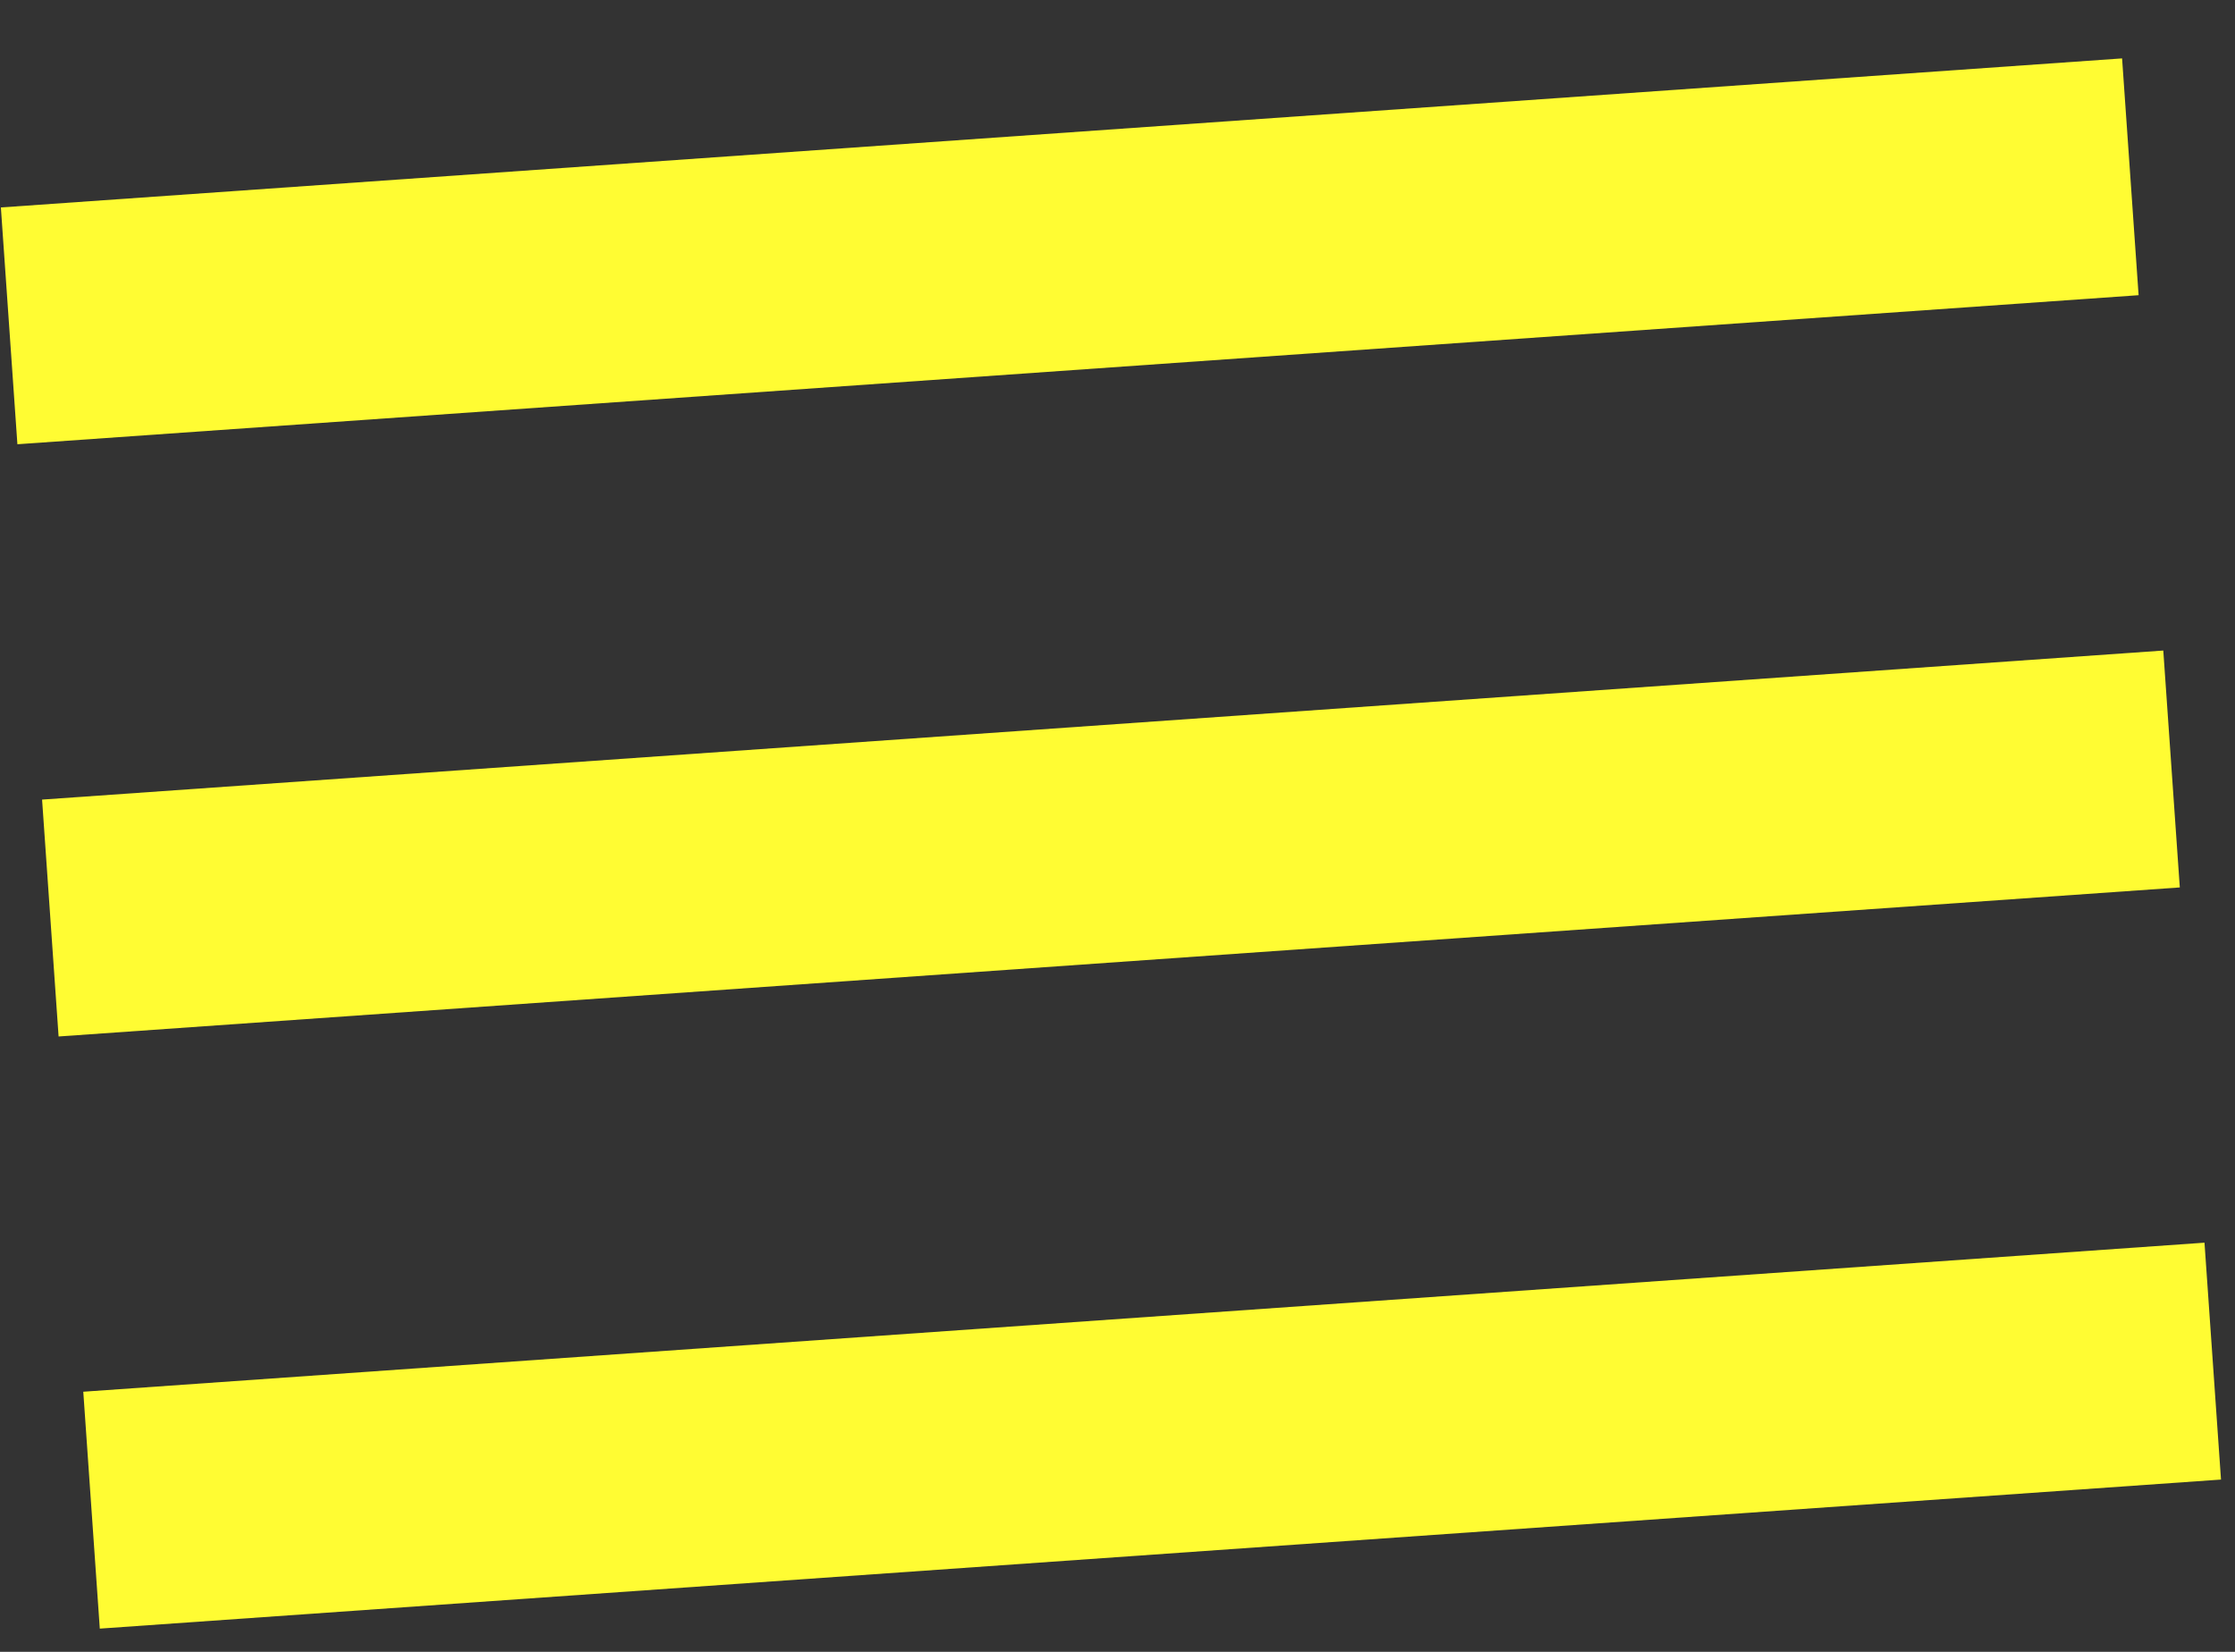
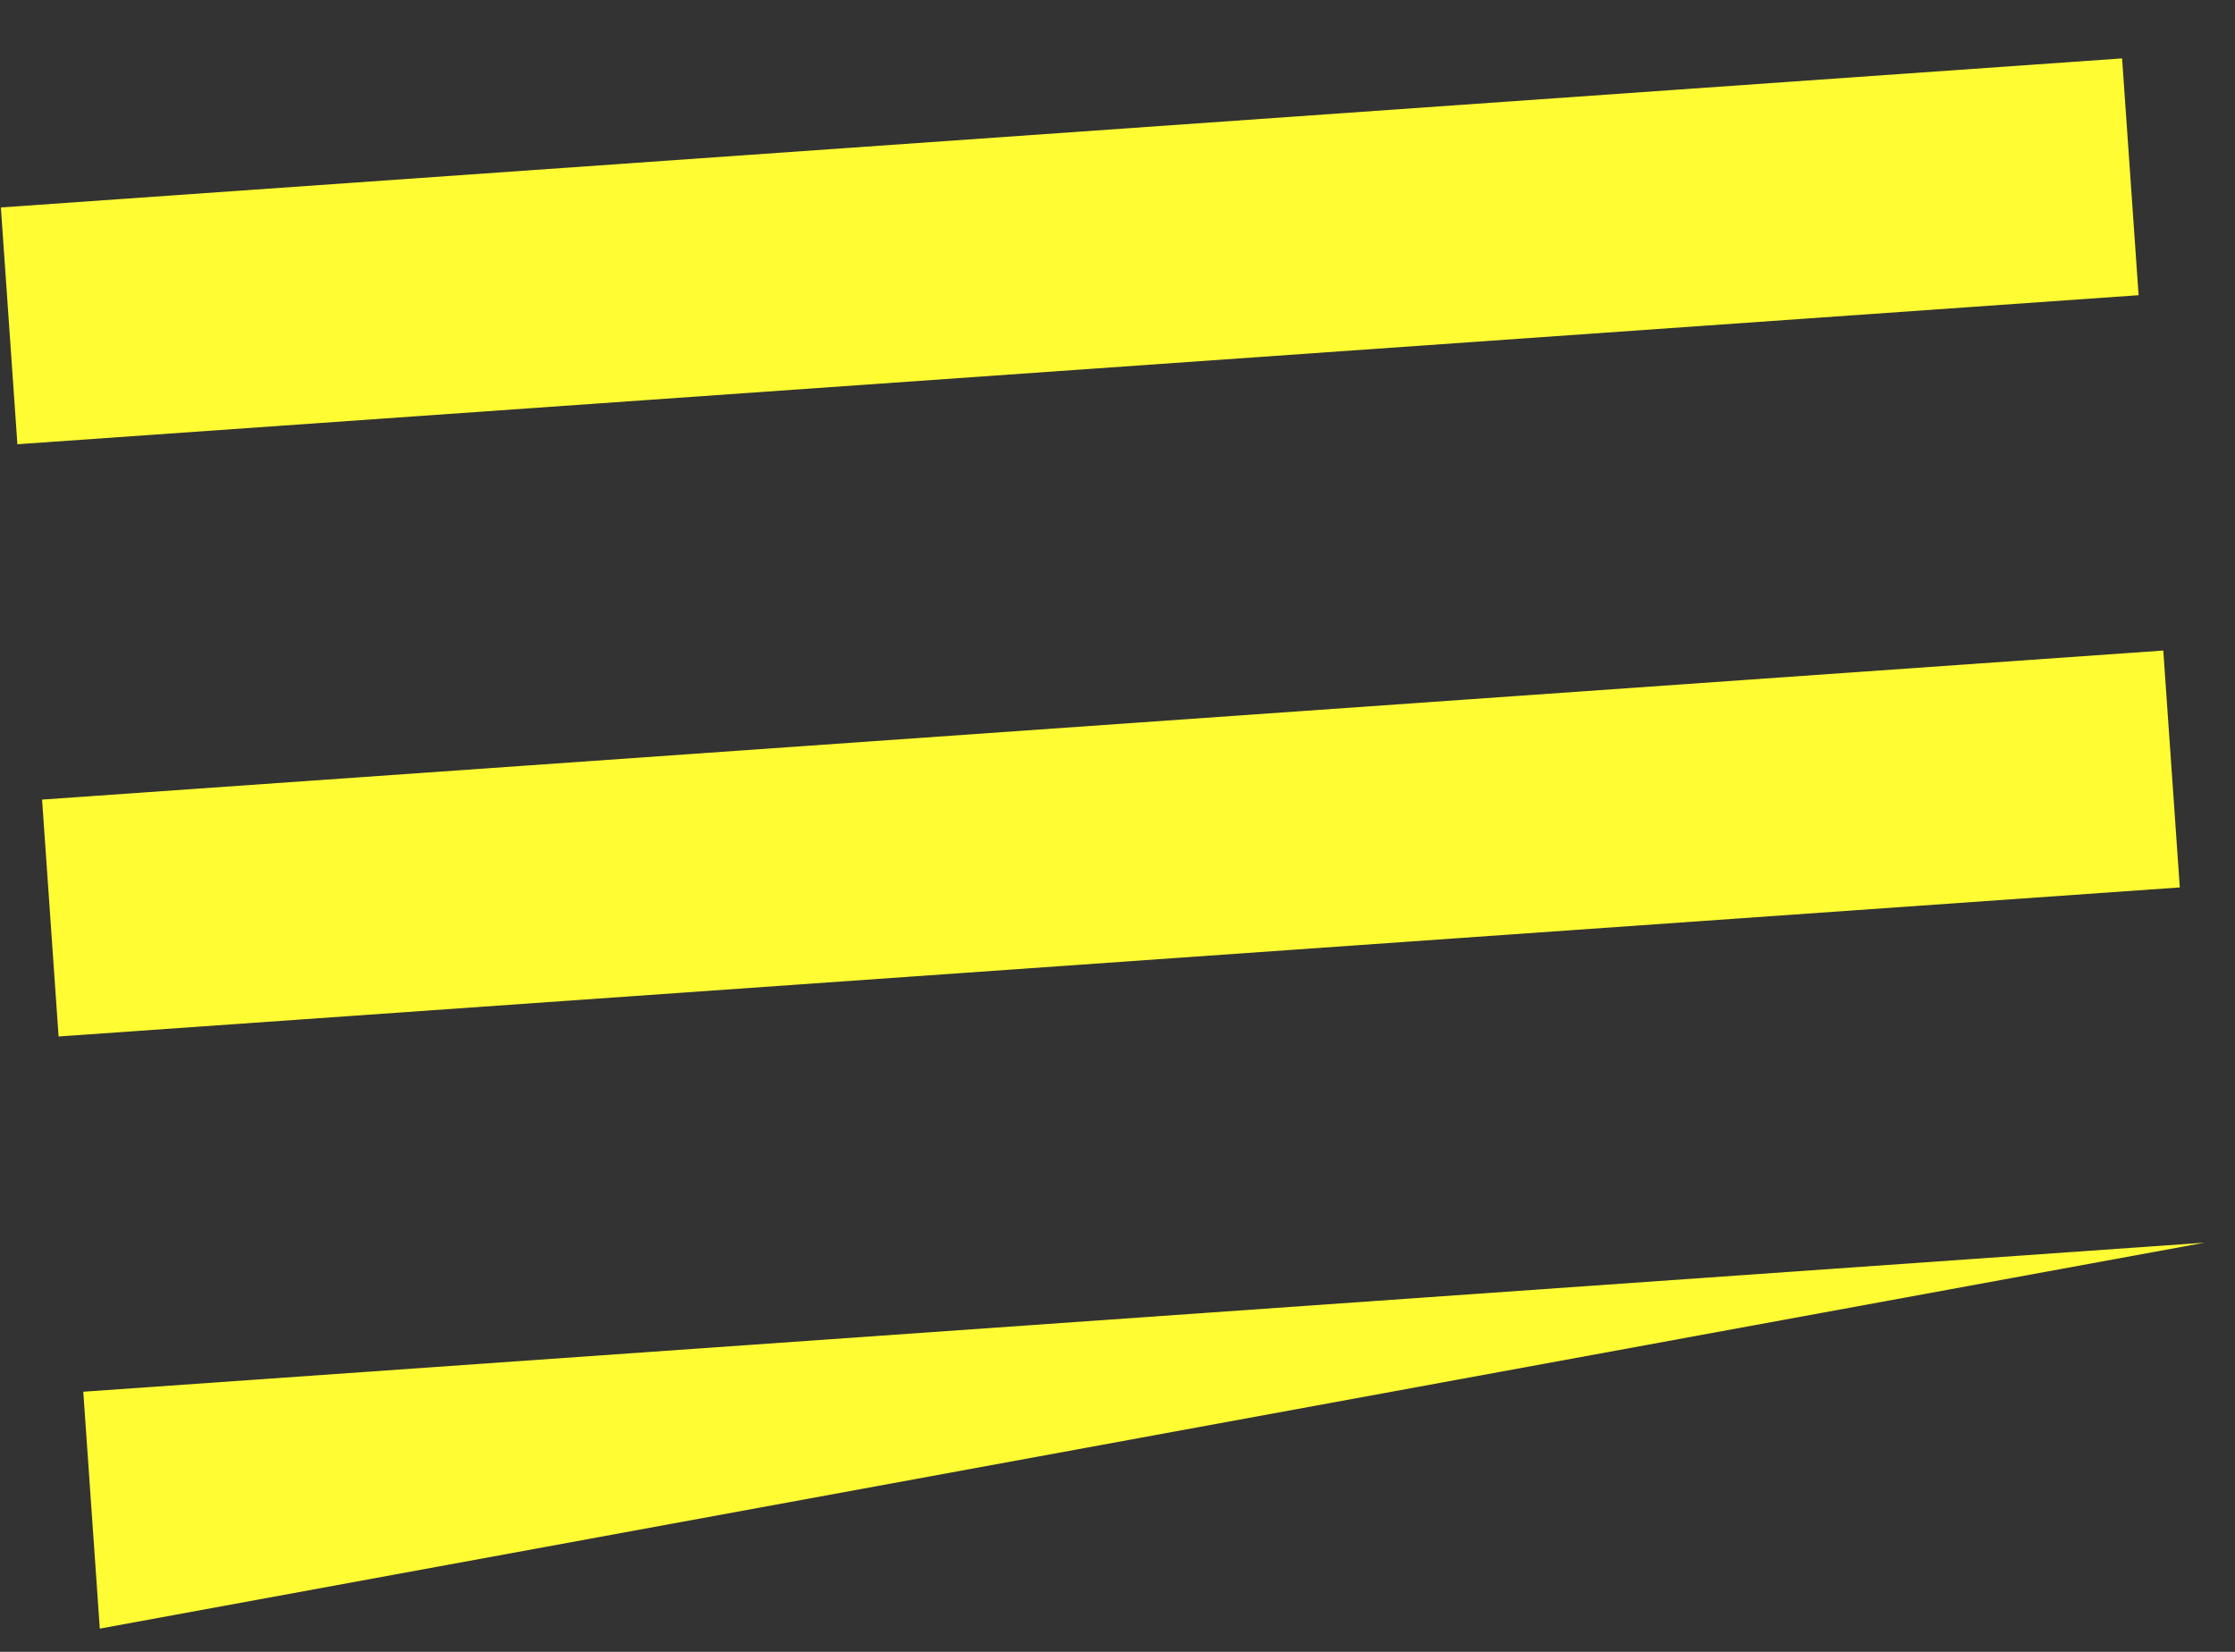
<svg xmlns="http://www.w3.org/2000/svg" width="23" height="17" viewBox="0 0 23 17" fill="none">
  <rect x="0" y="0" width="23" height="17" fill="#333333" stroke="none" />
-   <path d="M1.027 16.761L0.857 14.323L22.686 12.789L22.856 15.227L1.027 16.761ZM0.603 10.667L0.433 8.229L22.262 6.695L22.432 9.133L0.603 10.667ZM0.179 4.572L0.009 2.135L21.838 0.601L22.008 3.038L0.179 4.572Z" fill="#FFFC33" />
+   <path d="M1.027 16.761L0.857 14.323L22.686 12.789L1.027 16.761ZM0.603 10.667L0.433 8.229L22.262 6.695L22.432 9.133L0.603 10.667ZM0.179 4.572L0.009 2.135L21.838 0.601L22.008 3.038L0.179 4.572Z" fill="#FFFC33" />
</svg>